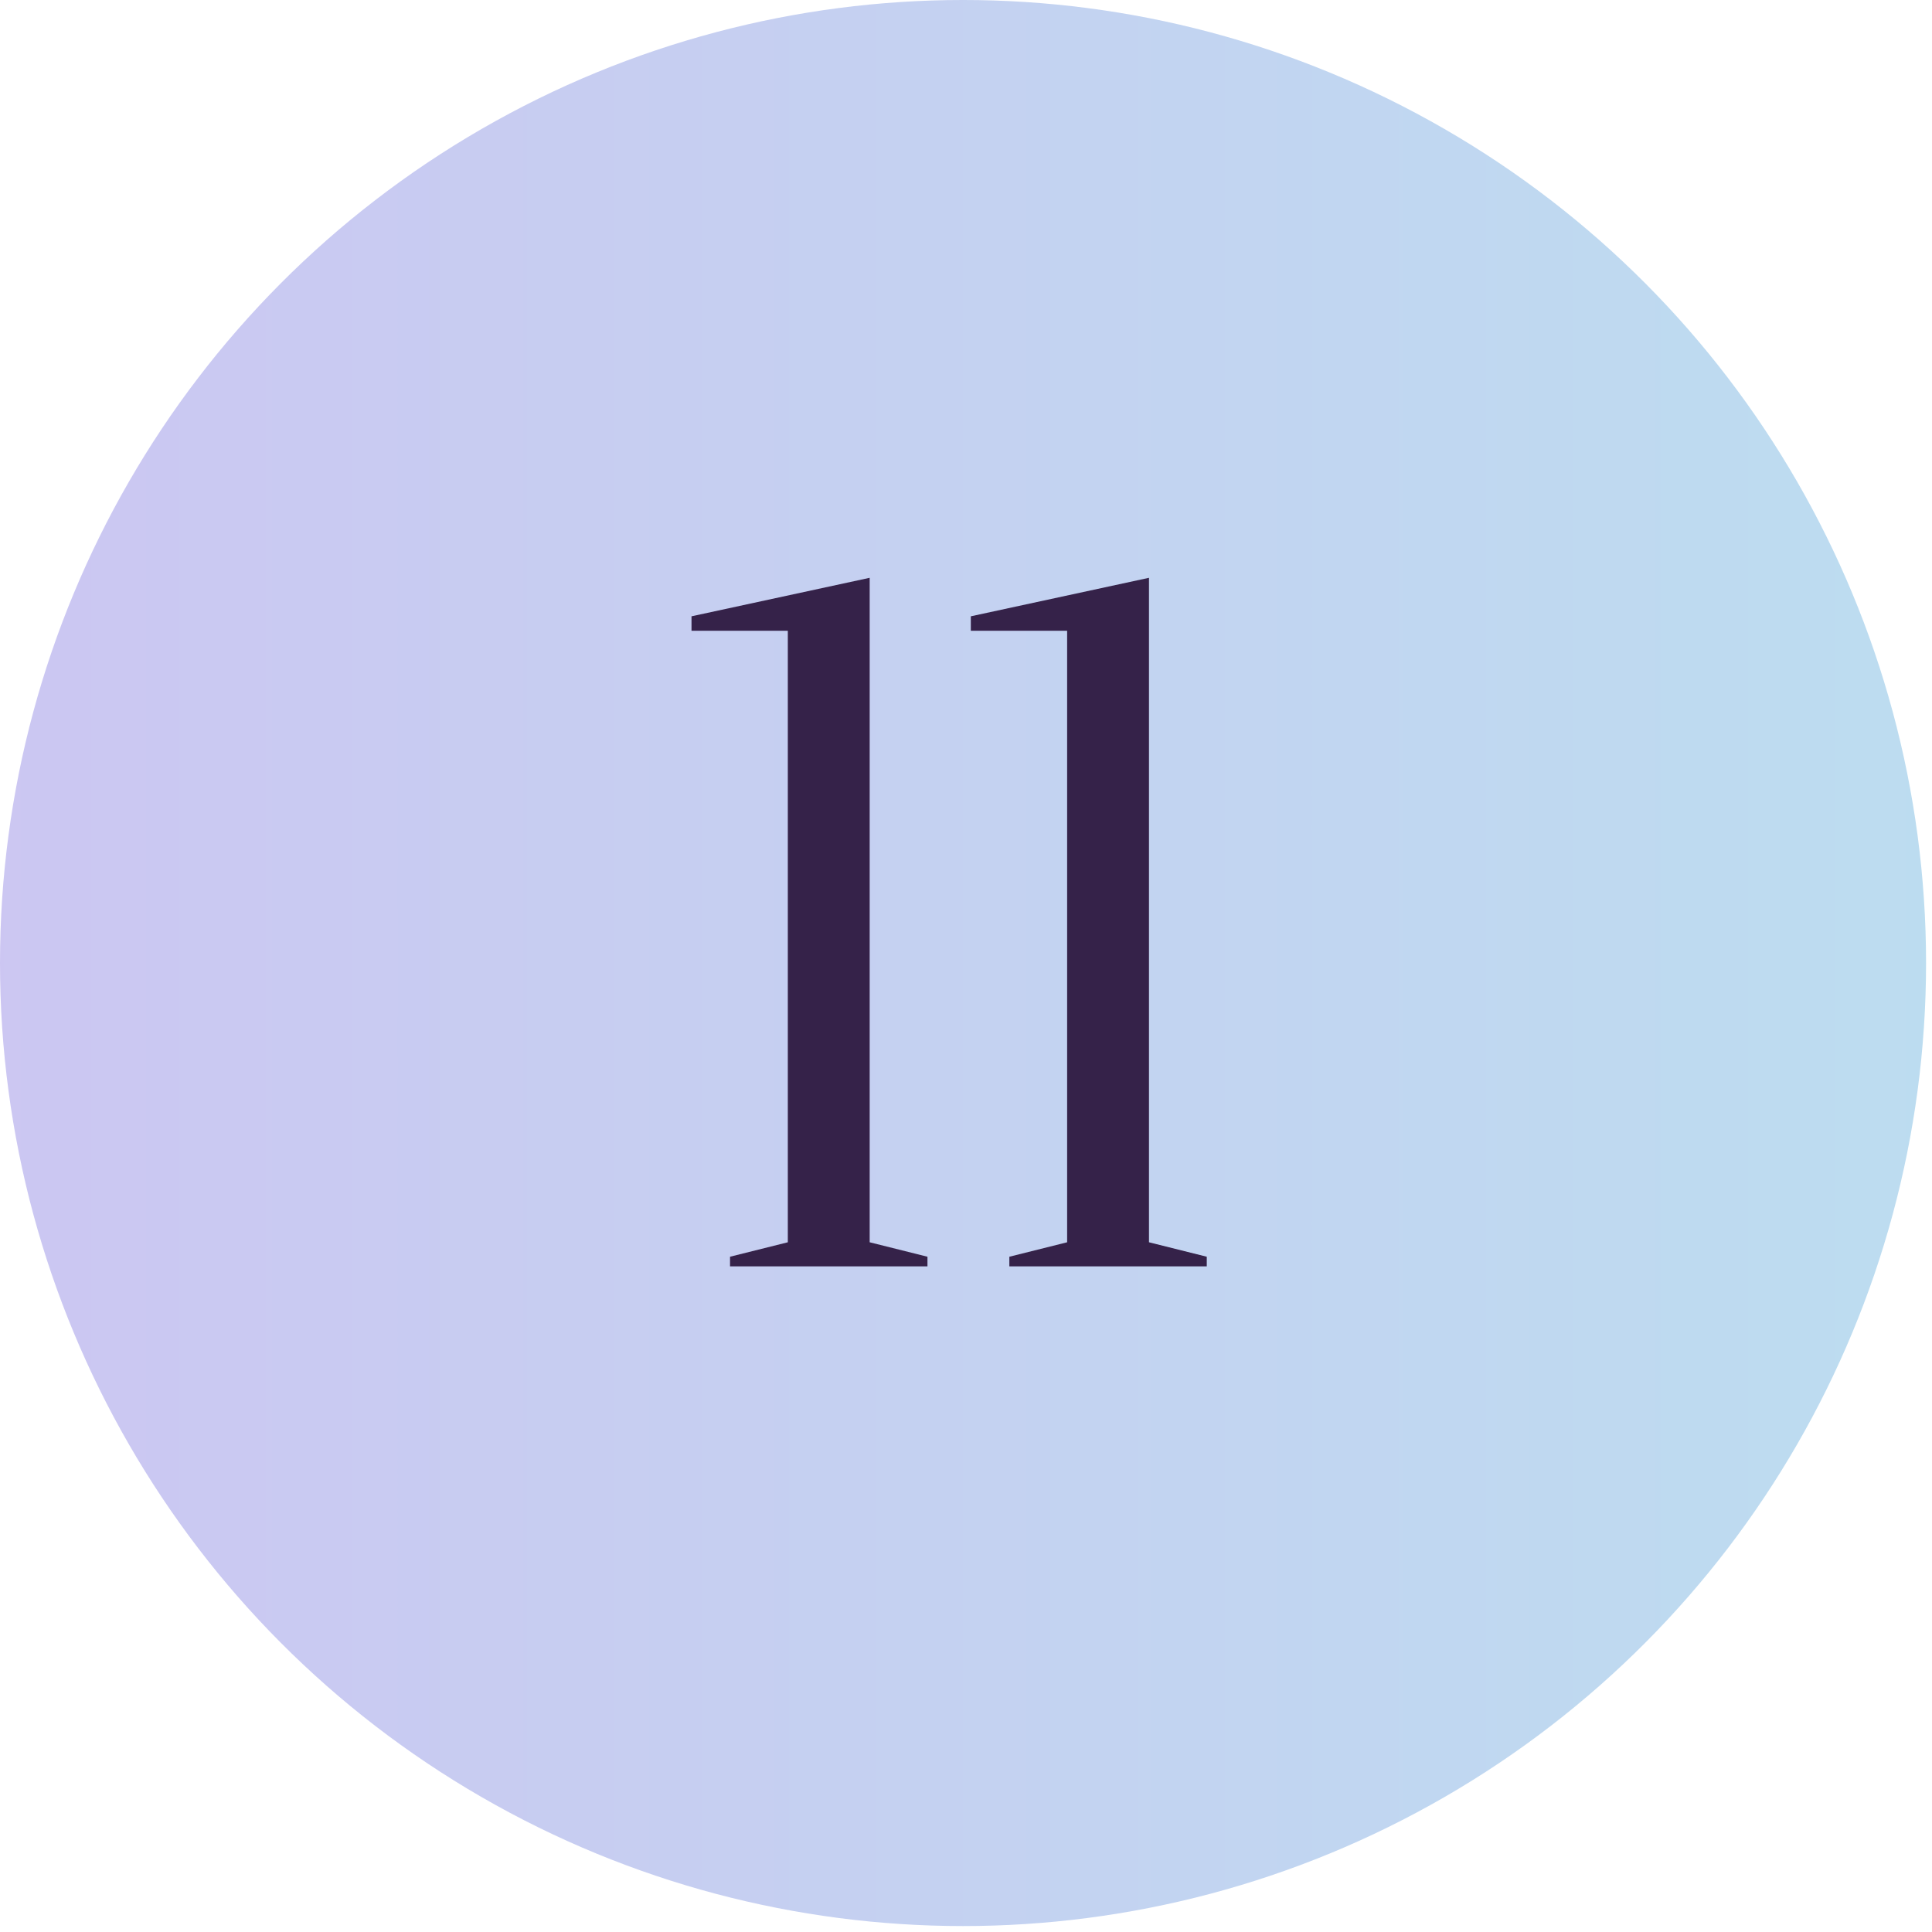
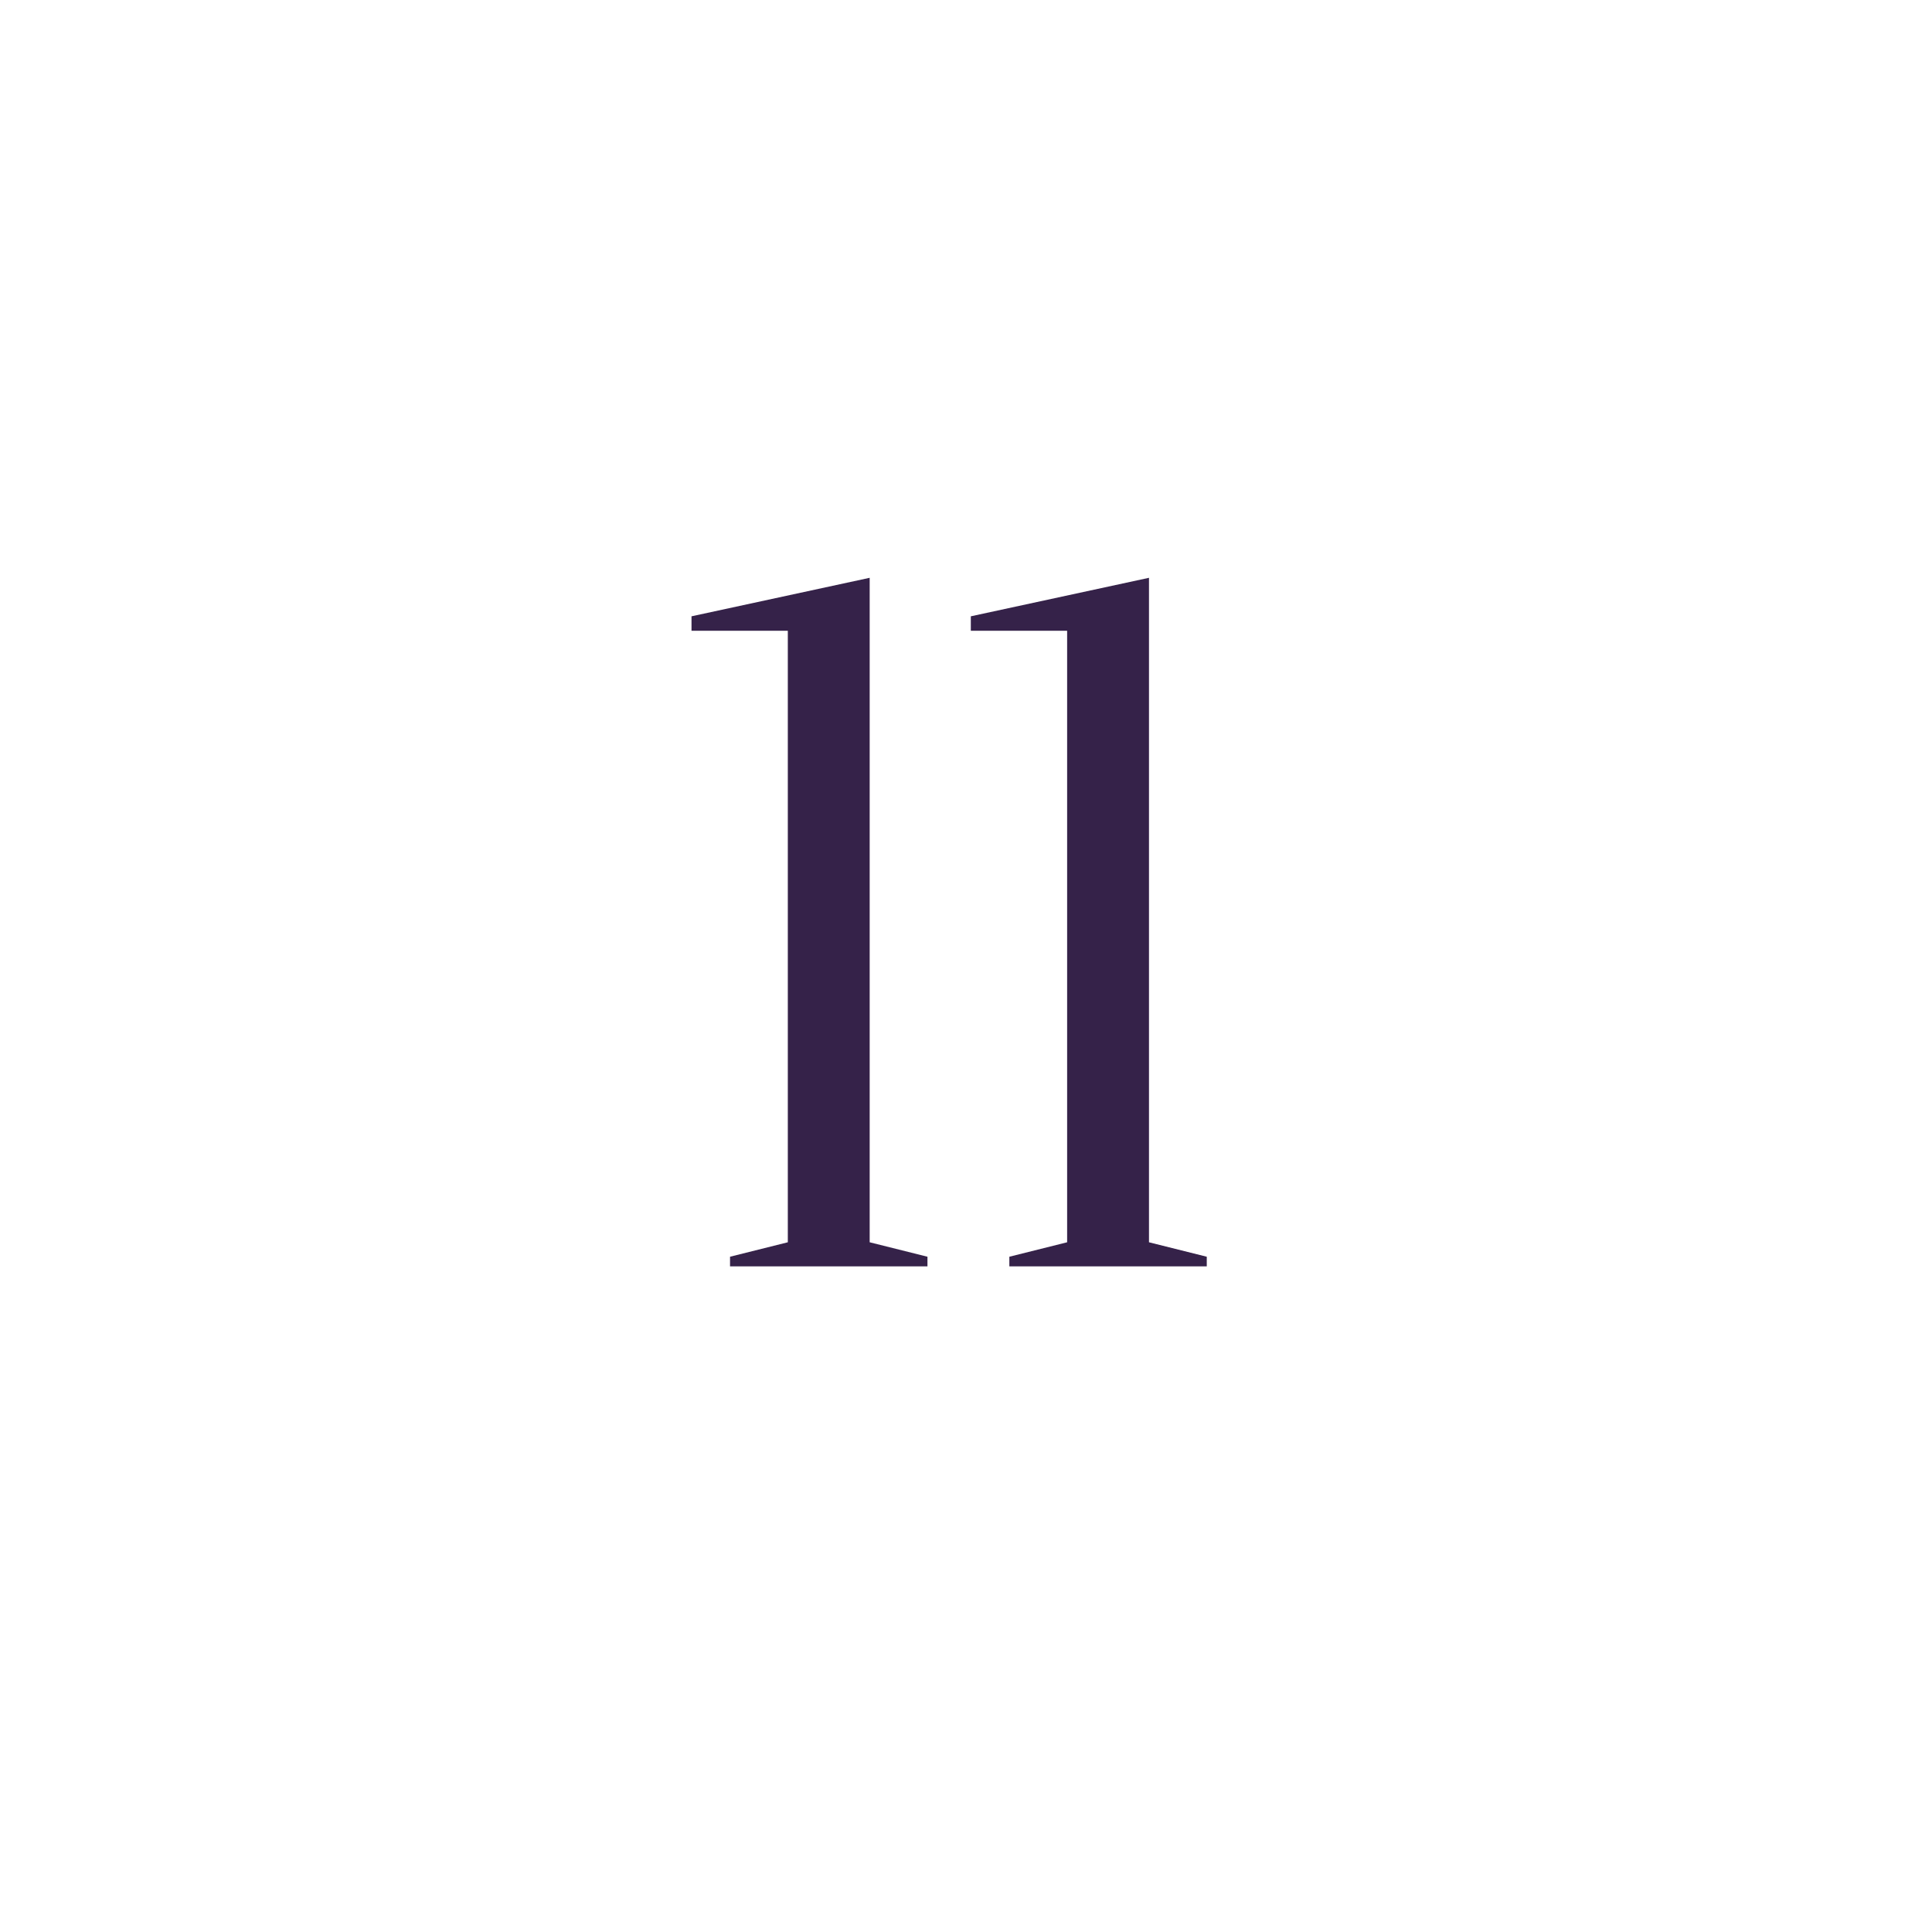
<svg xmlns="http://www.w3.org/2000/svg" width="119" height="119" viewBox="0 0 119 119" fill="none">
-   <circle cx="59.317" cy="59.317" r="59.317" fill="url(#paint0_linear_1_4491)" />
-   <path d="M53.567 76.517L57.126 77.407V78H44.966V77.407L48.525 76.517V38.851H42.593V37.961L53.567 35.589V76.517ZM70.771 76.517L74.33 77.407V78H62.17V77.407L65.729 76.517V38.851H59.797V37.961L70.771 35.589V76.517Z" fill="#352249" />
+   <path d="M53.567 76.517L57.126 77.407V78H44.966V77.407L48.525 76.517V38.851H42.593V37.961L53.567 35.589V76.517ZM70.771 76.517L74.33 77.407V78H62.17V77.407L65.729 76.517V38.851H59.797V37.961L70.771 35.589V76.517" fill="#352249" />
  <defs>
    <linearGradient id="paint0_linear_1_4491" x1="-72.292" y1="59.317" x2="190.925" y2="59.317" gradientUnits="userSpaceOnUse">
      <stop stop-color="#D5B9F3" />
      <stop offset="1" stop-color="#B3EAEF" />
    </linearGradient>
  </defs>
</svg>